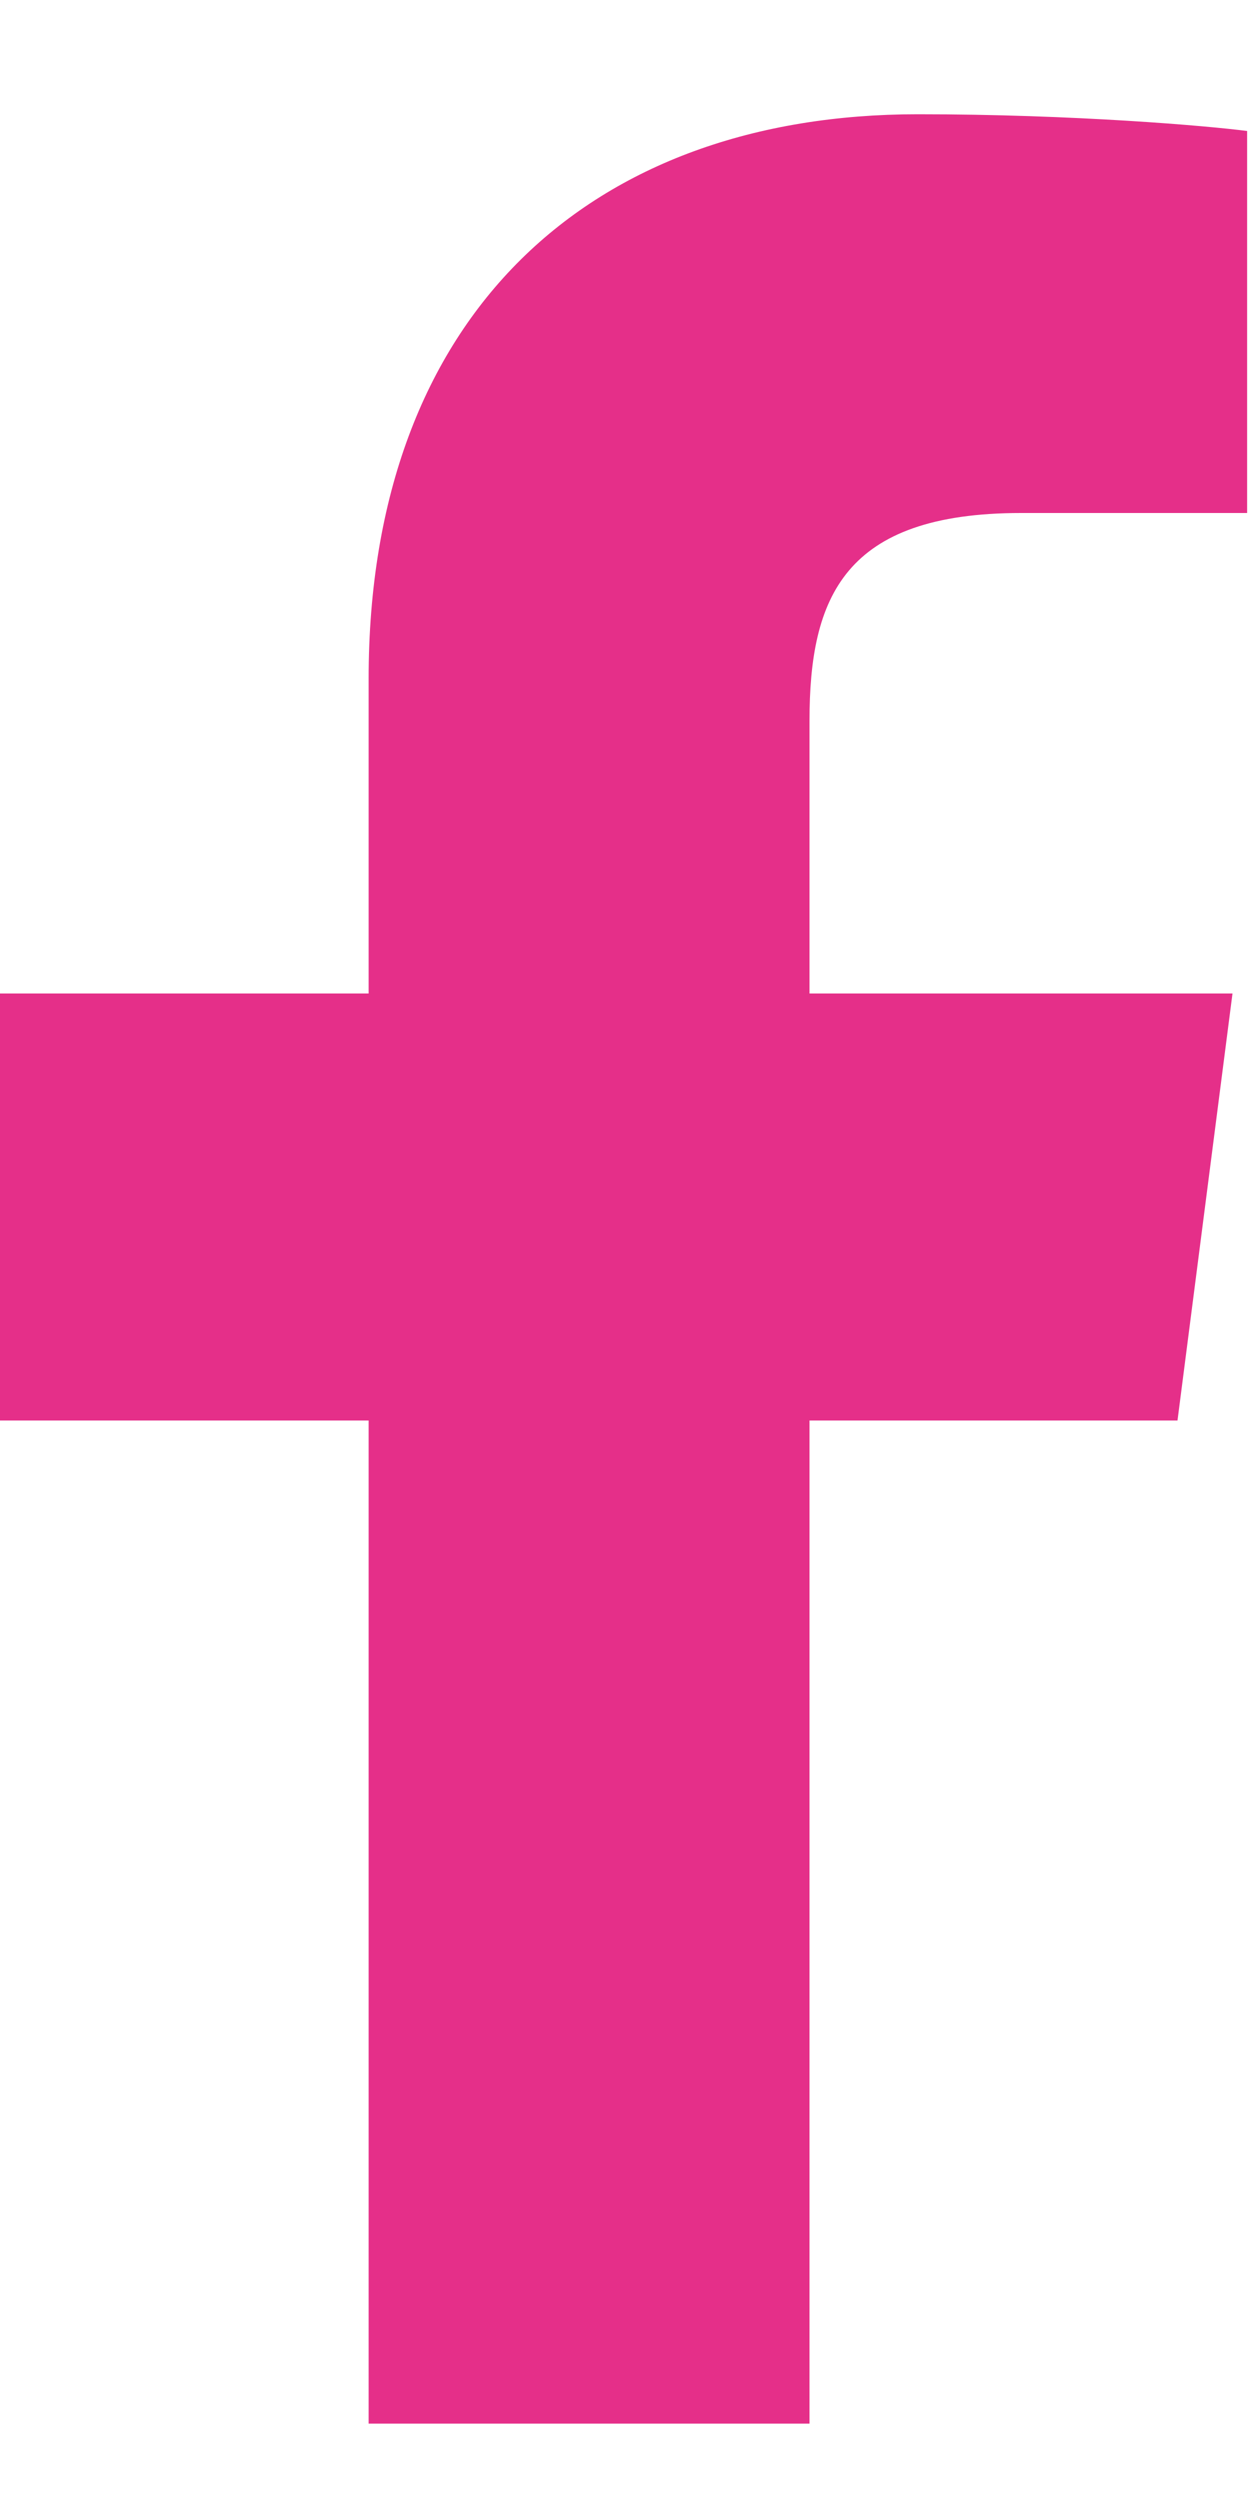
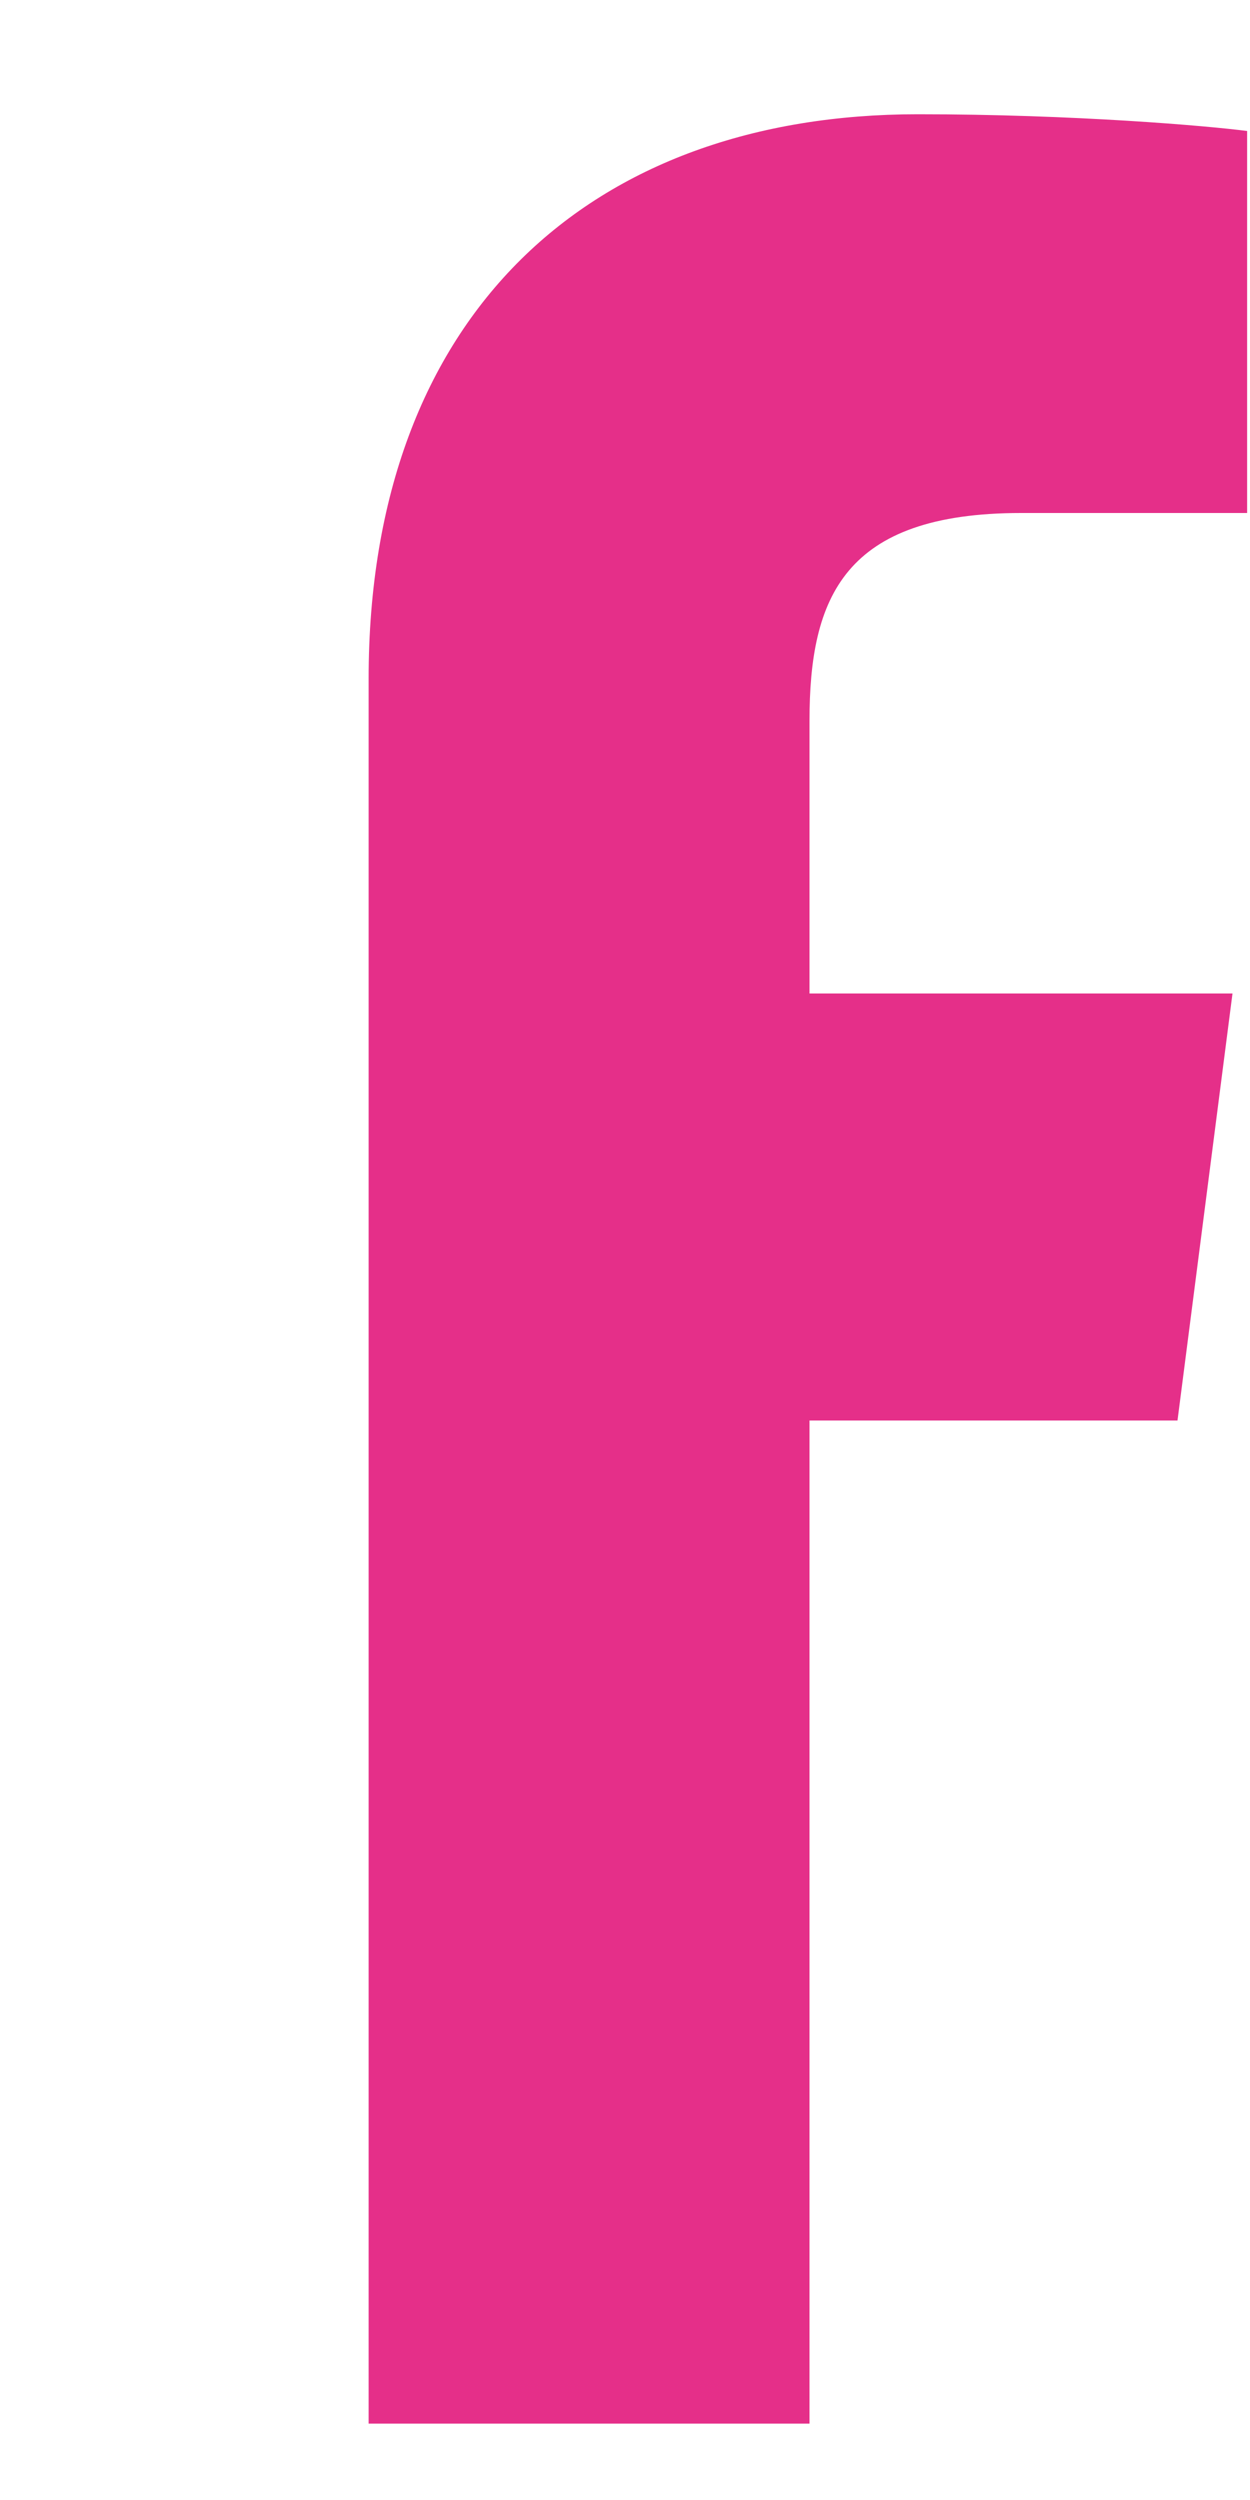
<svg xmlns="http://www.w3.org/2000/svg" width="10" height="20" viewBox="0 0 10 20" fill="none">
-   <path d="M9.42 11.364L9.86 7.948H6.476V5.767C6.476 4.779 6.752 4.104 8.17 4.104H9.977V1.048C9.665 1.007 8.592 0.914 7.342 0.914C4.734 0.914 2.949 2.506 2.949 5.43V7.948H-0.001V11.364H2.949V19.389H6.476V11.364H9.418H9.42Z" fill="#E52F89" />
+   <path d="M9.42 11.364L9.86 7.948H6.476V5.767C6.476 4.779 6.752 4.104 8.17 4.104H9.977V1.048C9.665 1.007 8.592 0.914 7.342 0.914C4.734 0.914 2.949 2.506 2.949 5.43V7.948V11.364H2.949V19.389H6.476V11.364H9.418H9.42Z" fill="#E52F89" />
</svg>